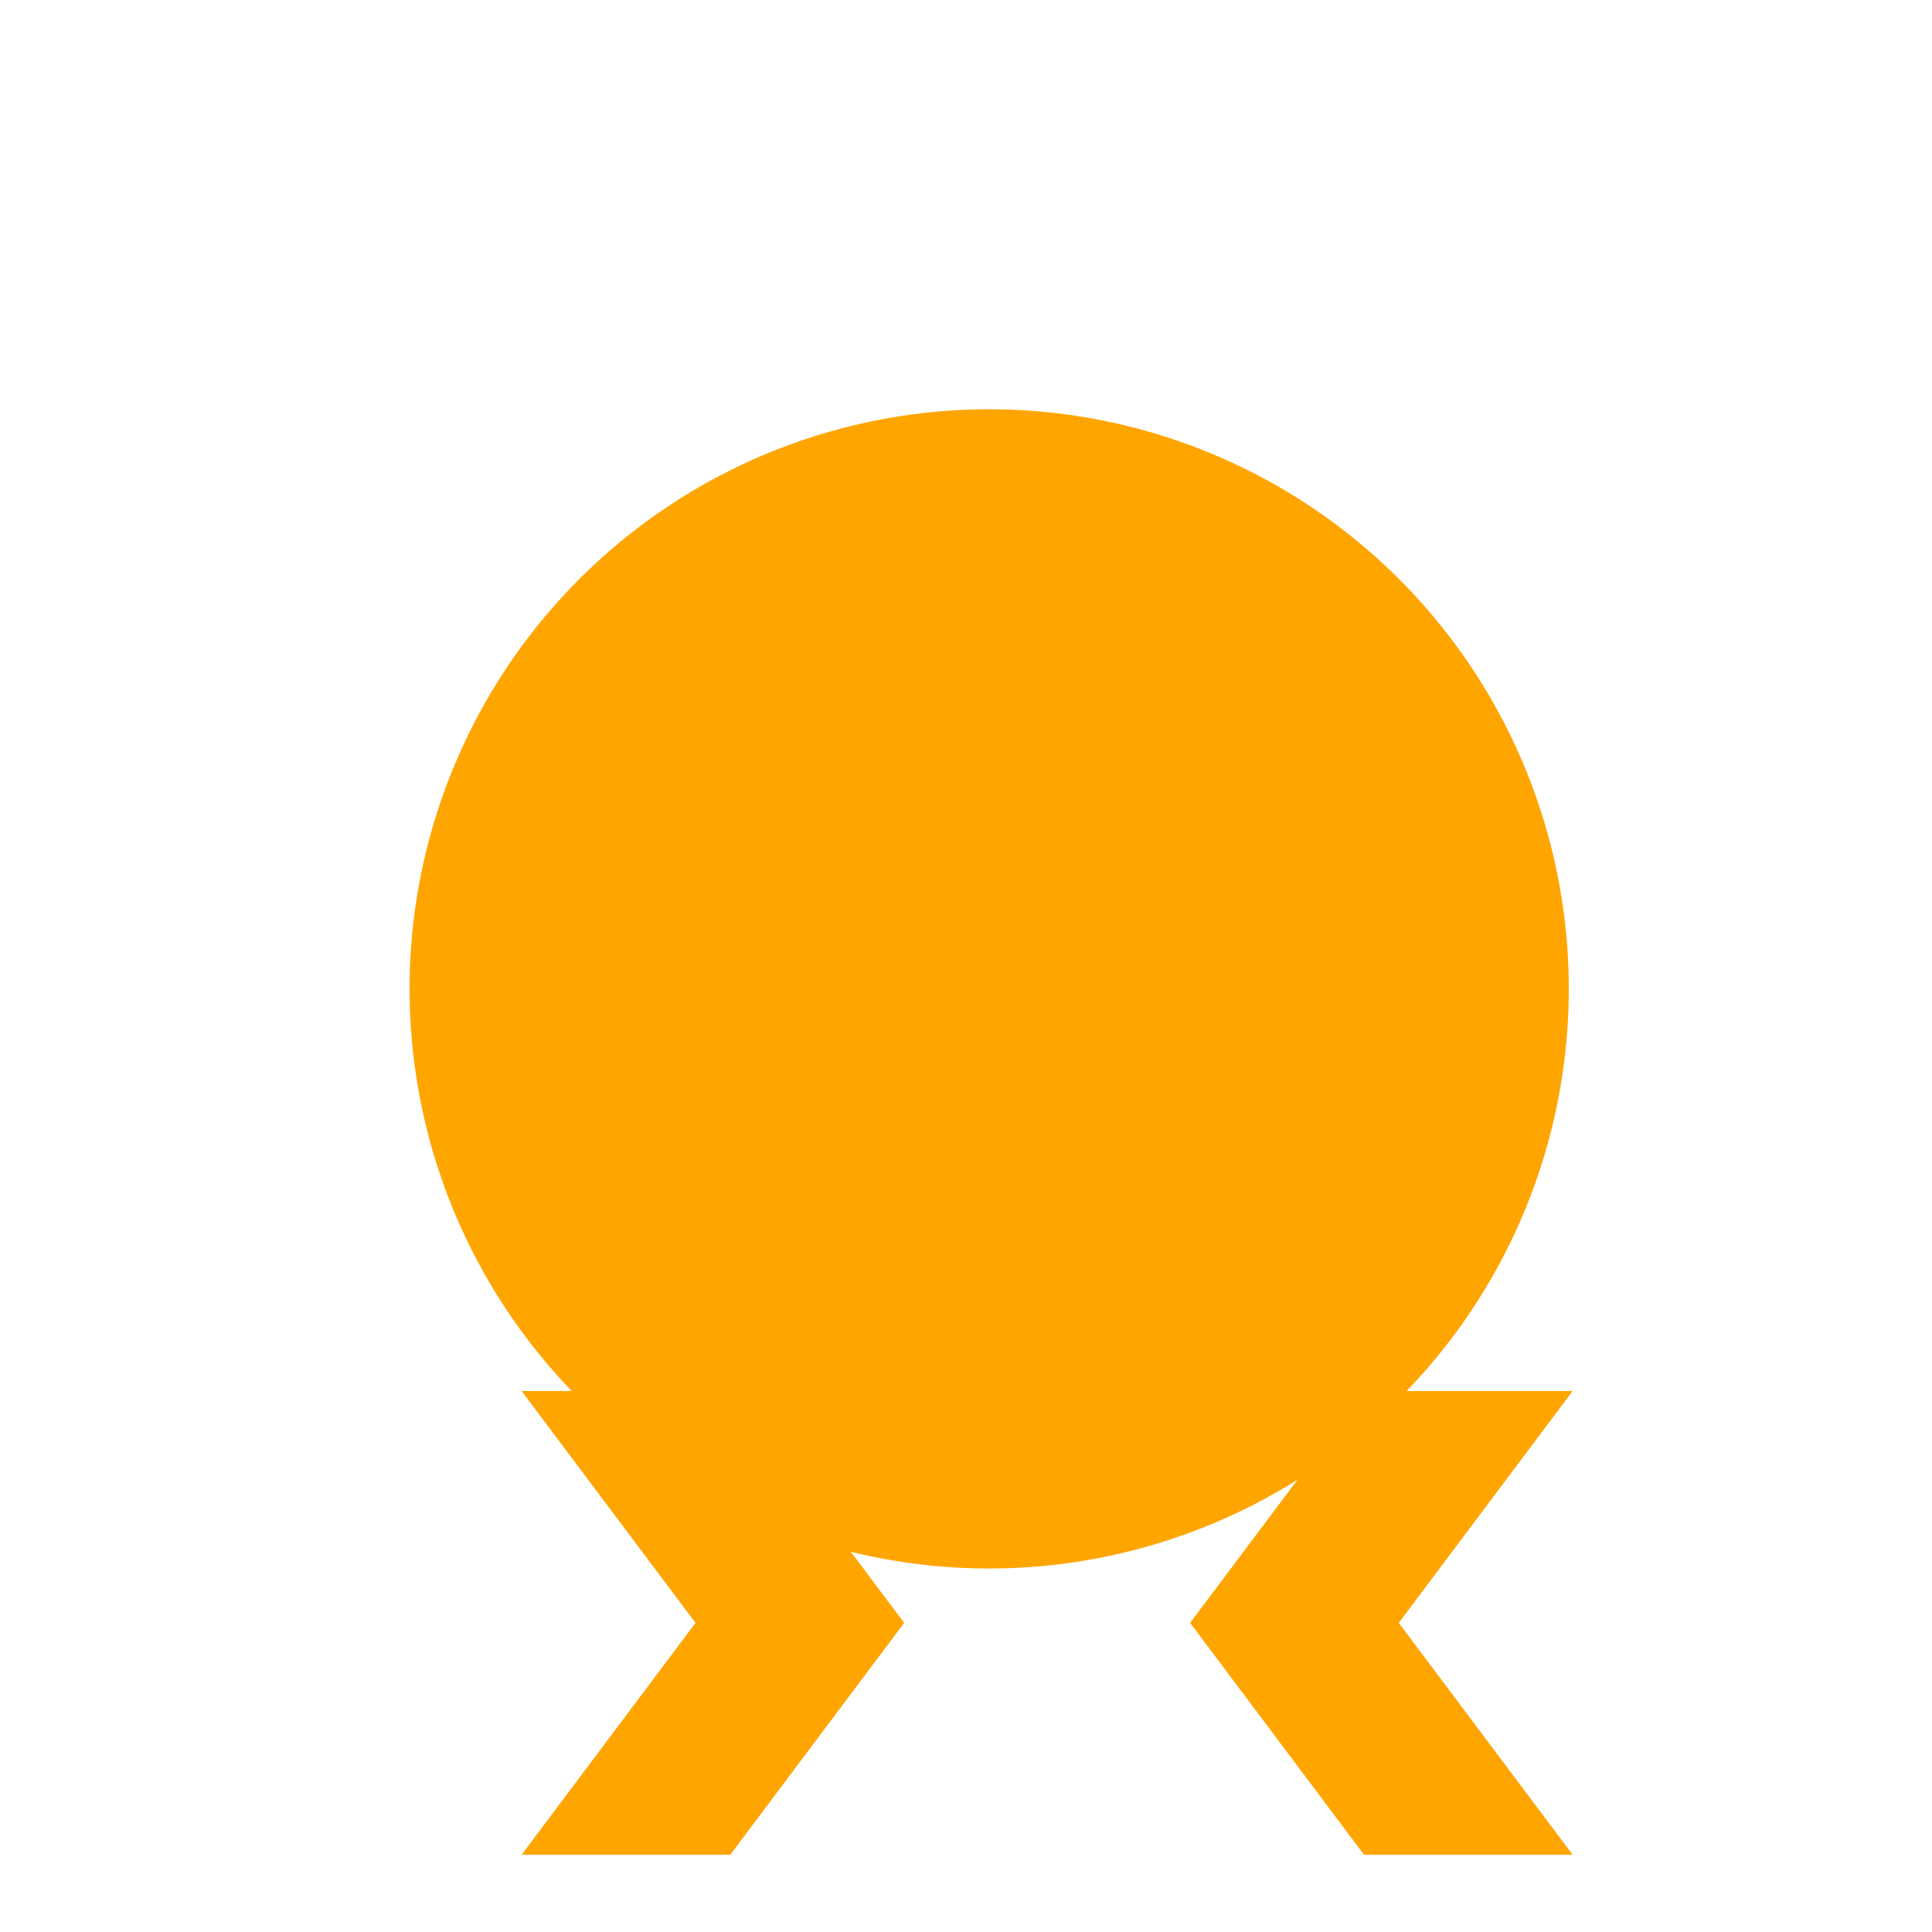
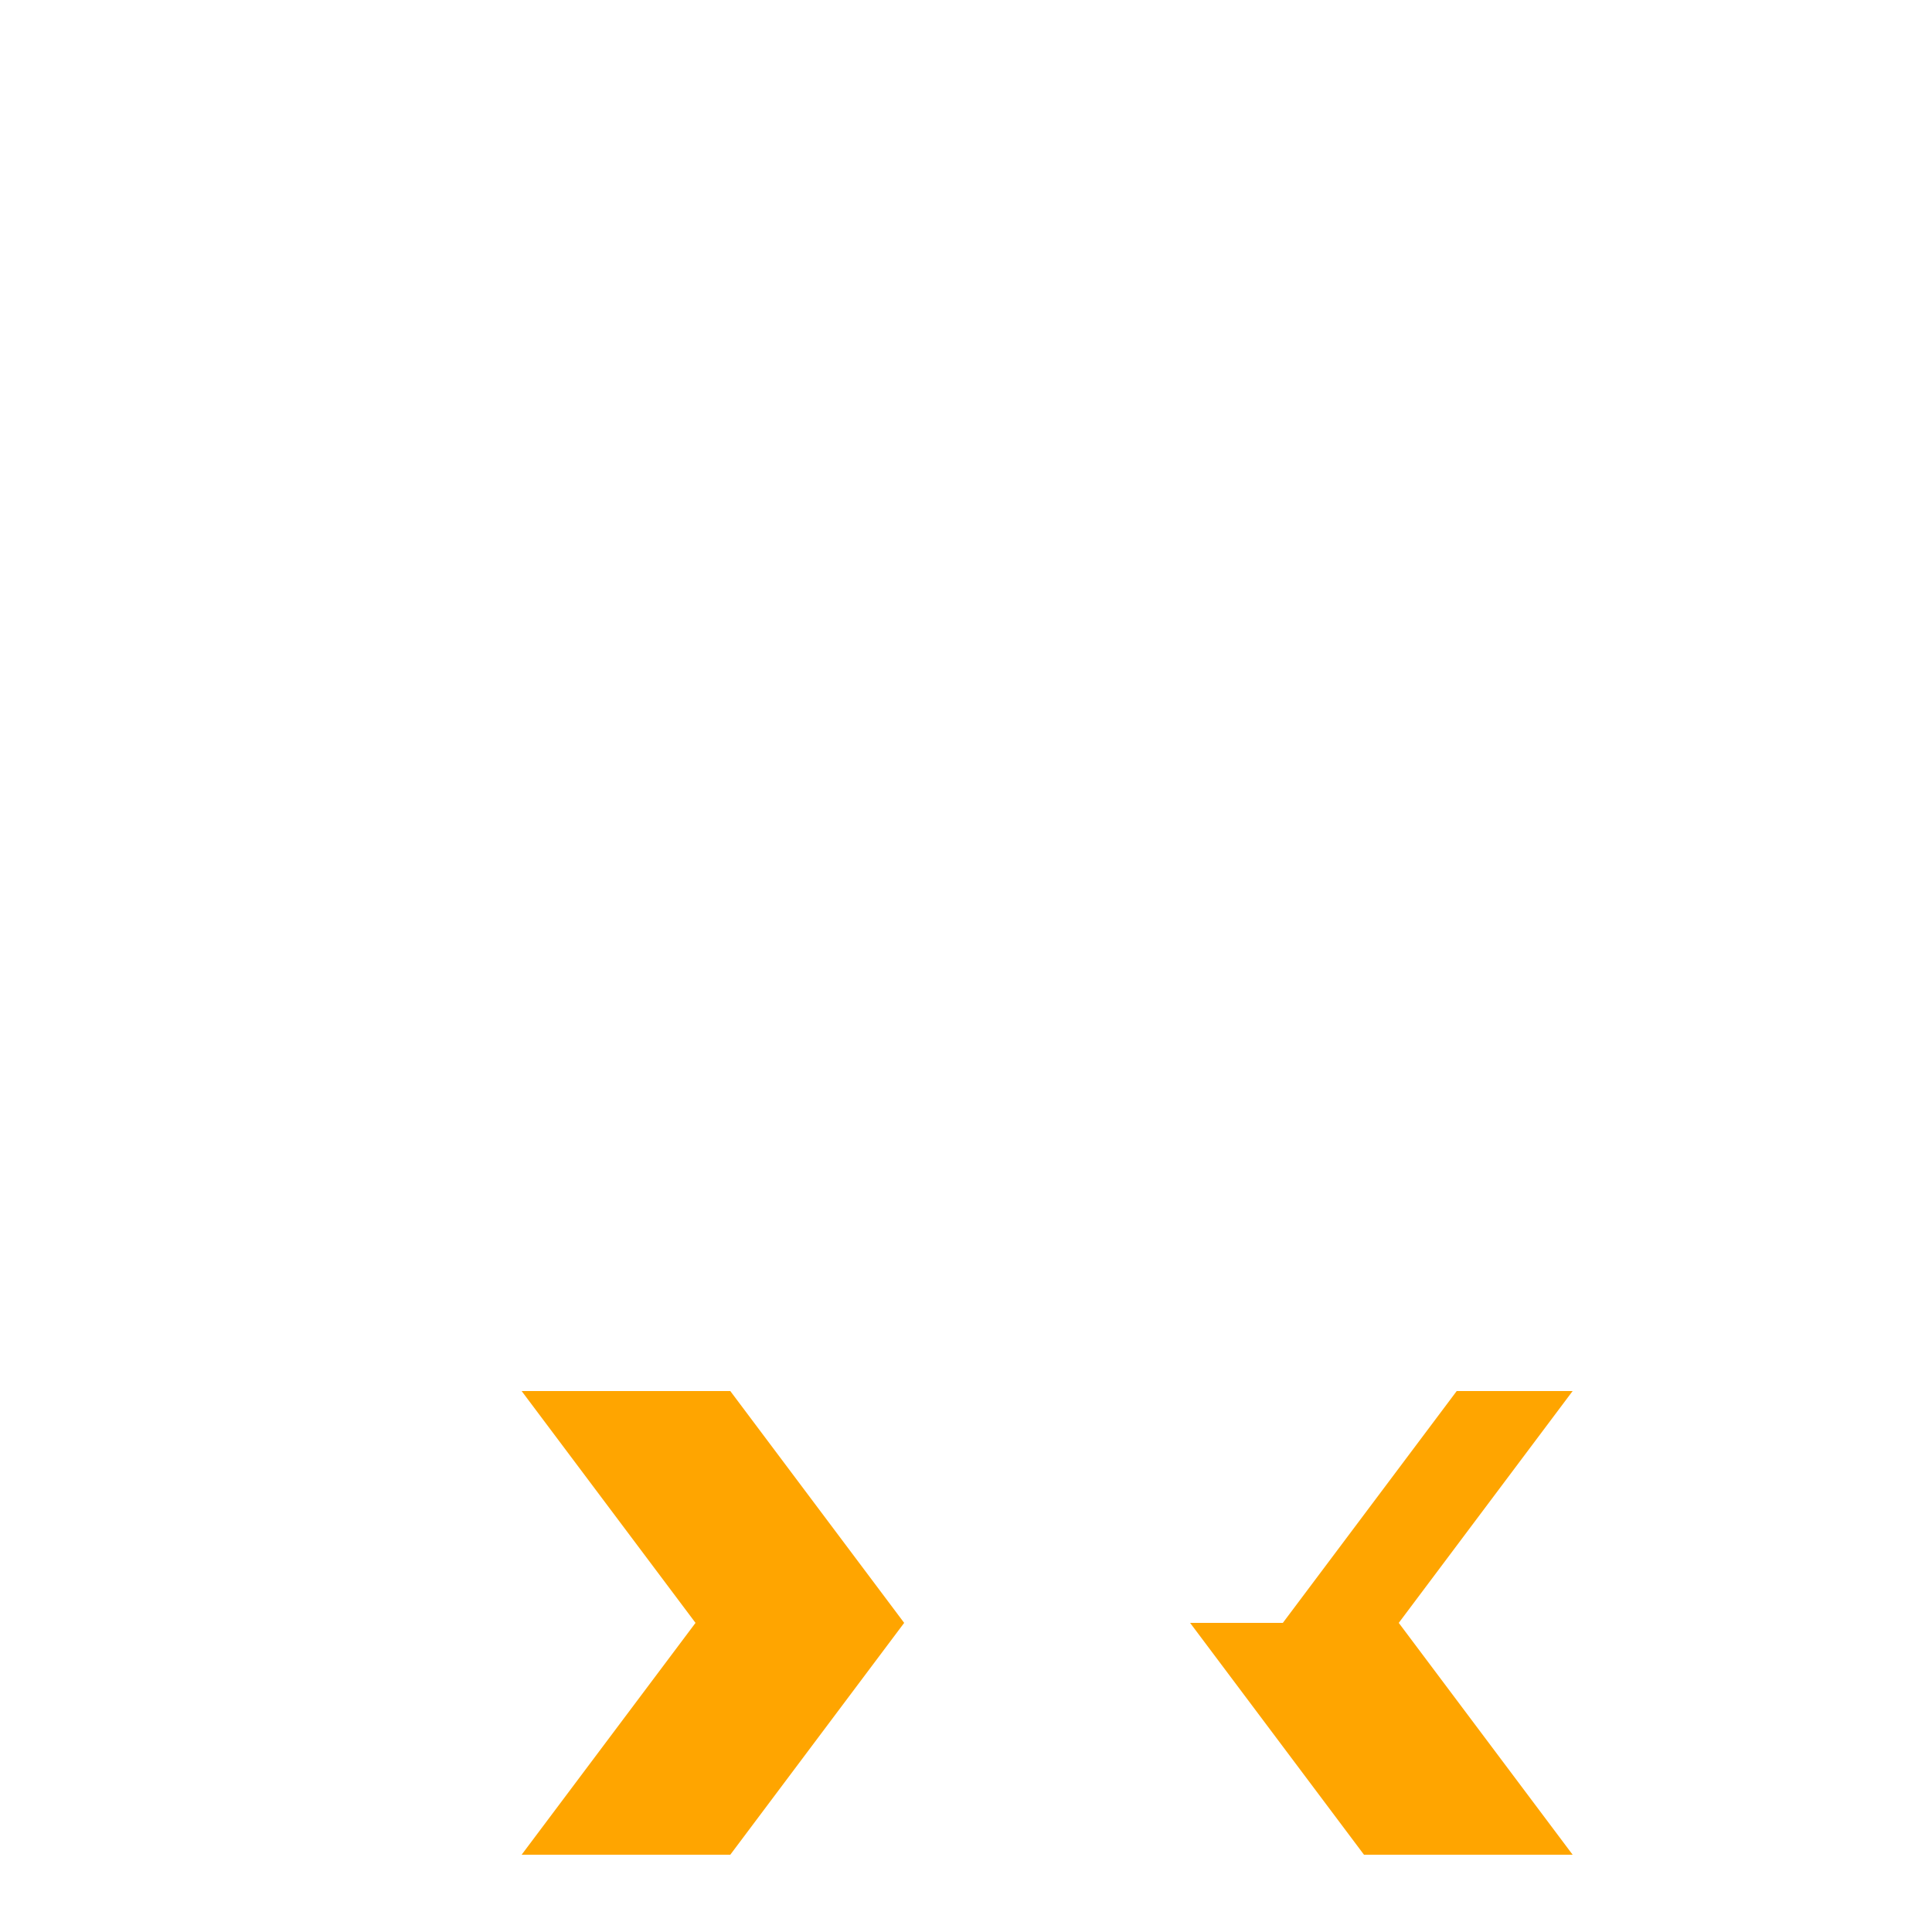
<svg xmlns="http://www.w3.org/2000/svg" width="500" height="500">
  <defs />
  <g>
-     <path fill="#FFA500" stroke="none" paint-order="stroke fill markers" d=" M 406 256 A 150 150 0 1 1 406 255.85" />
    <path fill="#FFA500" stroke="none" paint-order="stroke fill markers" d=" M 180 420 L 135 480 L 165 480 L 210 420 Z" />
    <path fill="#FFA500" stroke="none" paint-order="stroke fill markers" d=" M 332 420 L 377 480 L 407 480 L 362 420 Z" />
    <path fill="#FFA500" stroke="none" paint-order="stroke fill markers" d=" M 204 420 L 159 480 L 189 480 L 234 420 Z" />
    <path fill="#FFA500" stroke="none" paint-order="stroke fill markers" d=" M 308 420 L 353 480 L 383 480 L 338 420 Z" />
    <path fill="#FFA500" stroke="none" paint-order="stroke fill markers" d=" M 180 420 L 135 360 L 165 360 L 210 420 Z" />
    <path fill="#FFA500" stroke="none" paint-order="stroke fill markers" d=" M 332 420 L 377 360 L 407 360 L 362 420 Z" />
    <path fill="#FFA500" stroke="none" paint-order="stroke fill markers" d=" M 204 420 L 159 360 L 189 360 L 234 420 Z" />
-     <path fill="#FFA500" stroke="none" paint-order="stroke fill markers" d=" M 308 420 L 353 360 L 383 360 L 338 420 Z" />
  </g>
</svg>